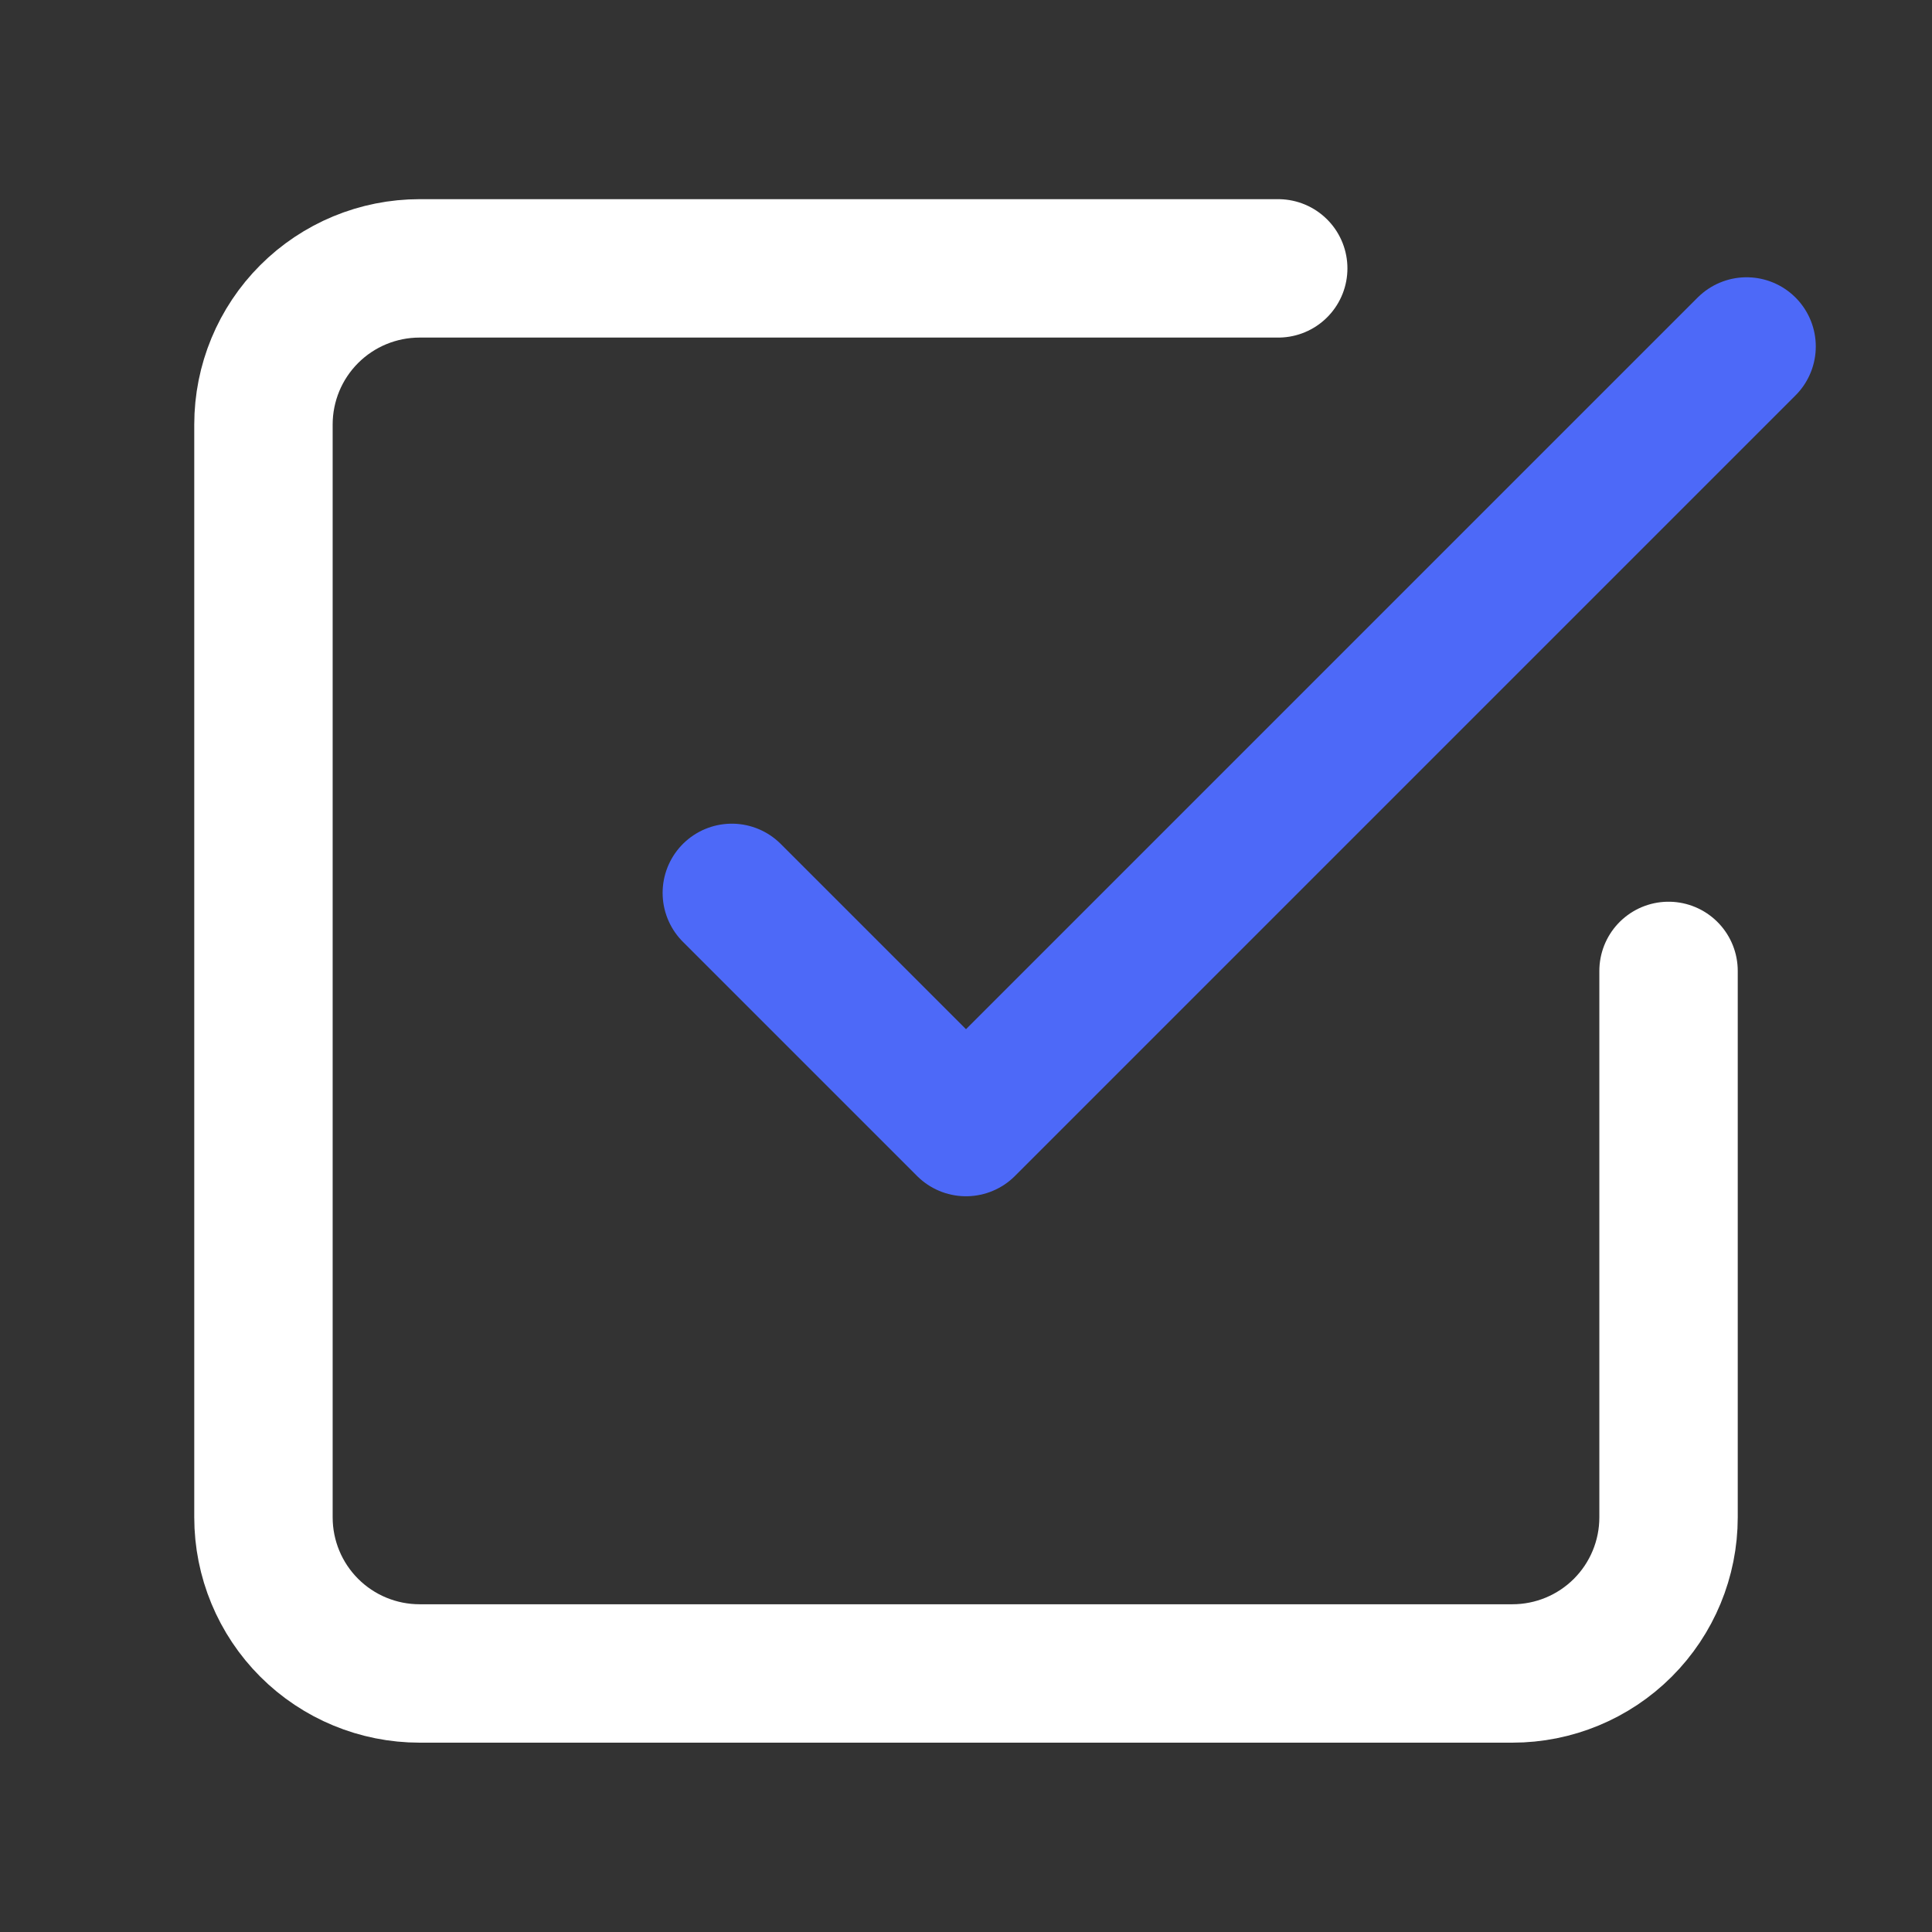
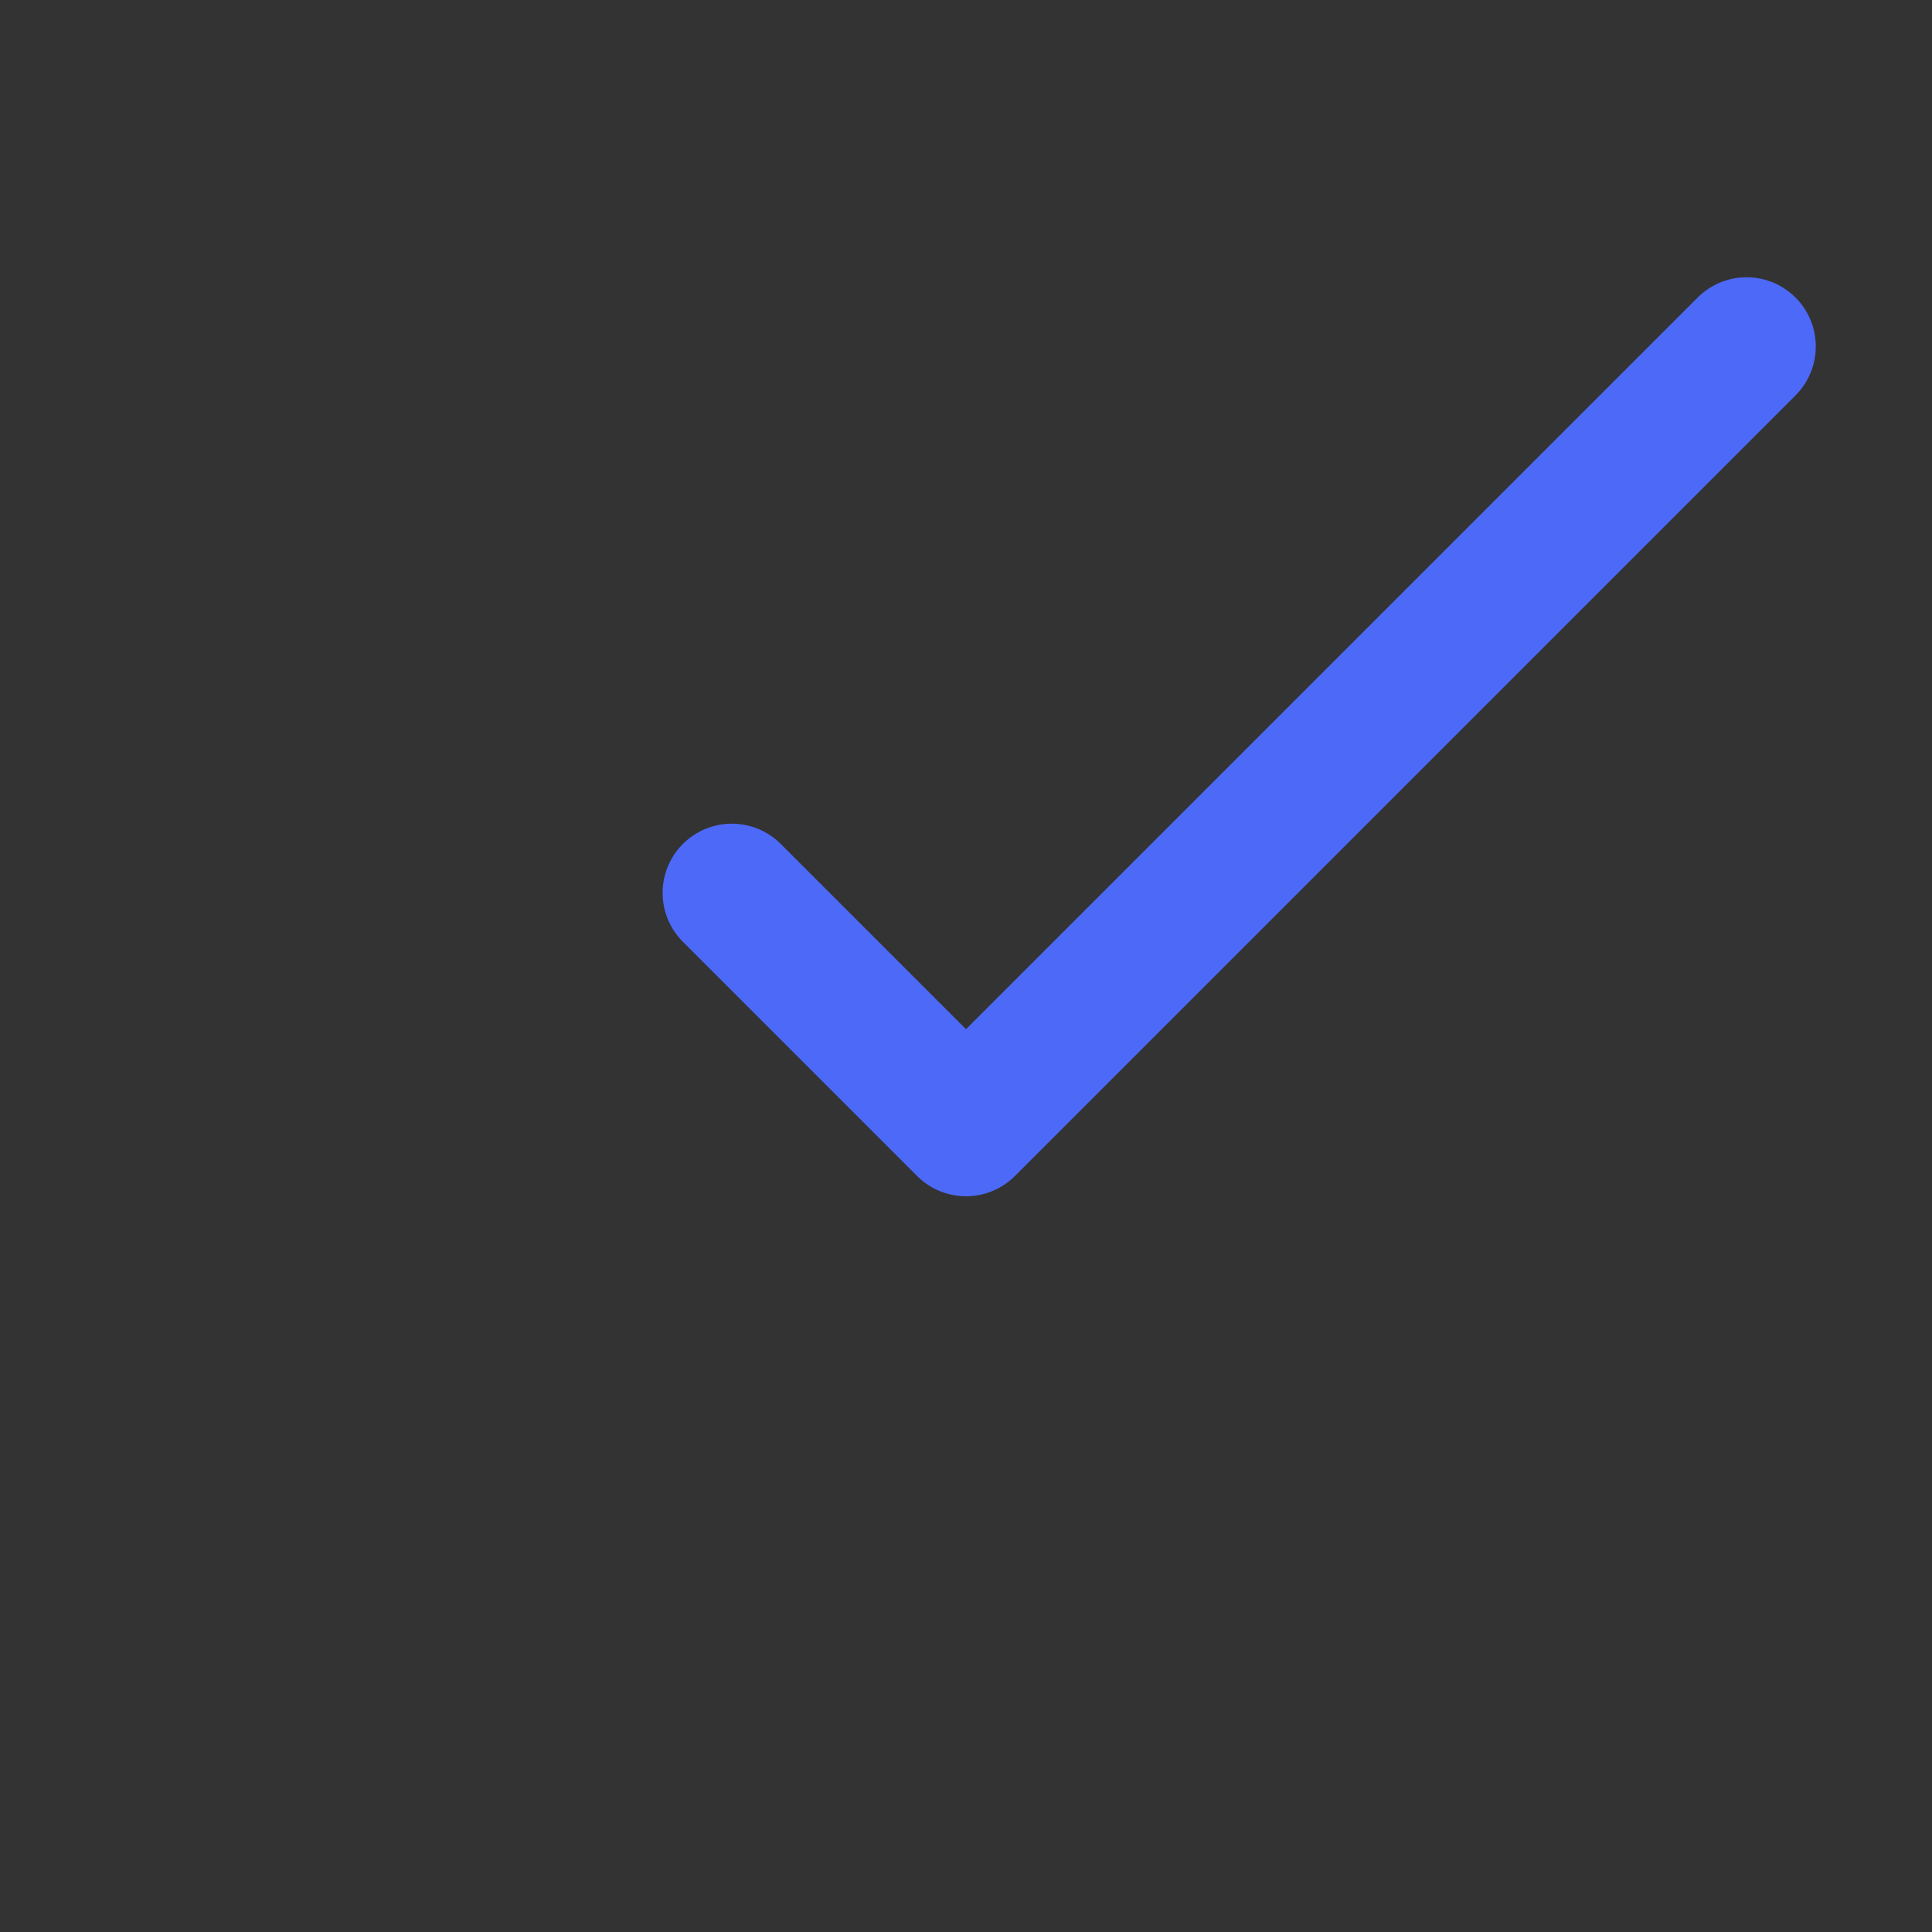
<svg xmlns="http://www.w3.org/2000/svg" width="33" height="33" viewBox="0 0 33 33" fill="none">
  <rect x="0" y="0" width="33" height="33" fill="#333333" stroke="none" />
  <path d="M12.5 15.251L16.5 19.251L29.833 5.918" stroke="#4D69F8" stroke-width="2.364" stroke-linecap="round" stroke-linejoin="round" />
-   <path d="M28.5 16.584V25.917C28.5 26.625 28.219 27.303 27.719 27.803C27.219 28.303 26.541 28.584 25.833 28.584H7.167C6.459 28.584 5.781 28.303 5.281 27.803C4.781 27.303 4.5 26.625 4.5 25.917V7.251C4.5 6.543 4.781 5.865 5.281 5.365C5.781 4.865 6.459 4.584 7.167 4.584H21.833" stroke="white" stroke-width="2.364" stroke-linecap="round" stroke-linejoin="round" />
</svg>